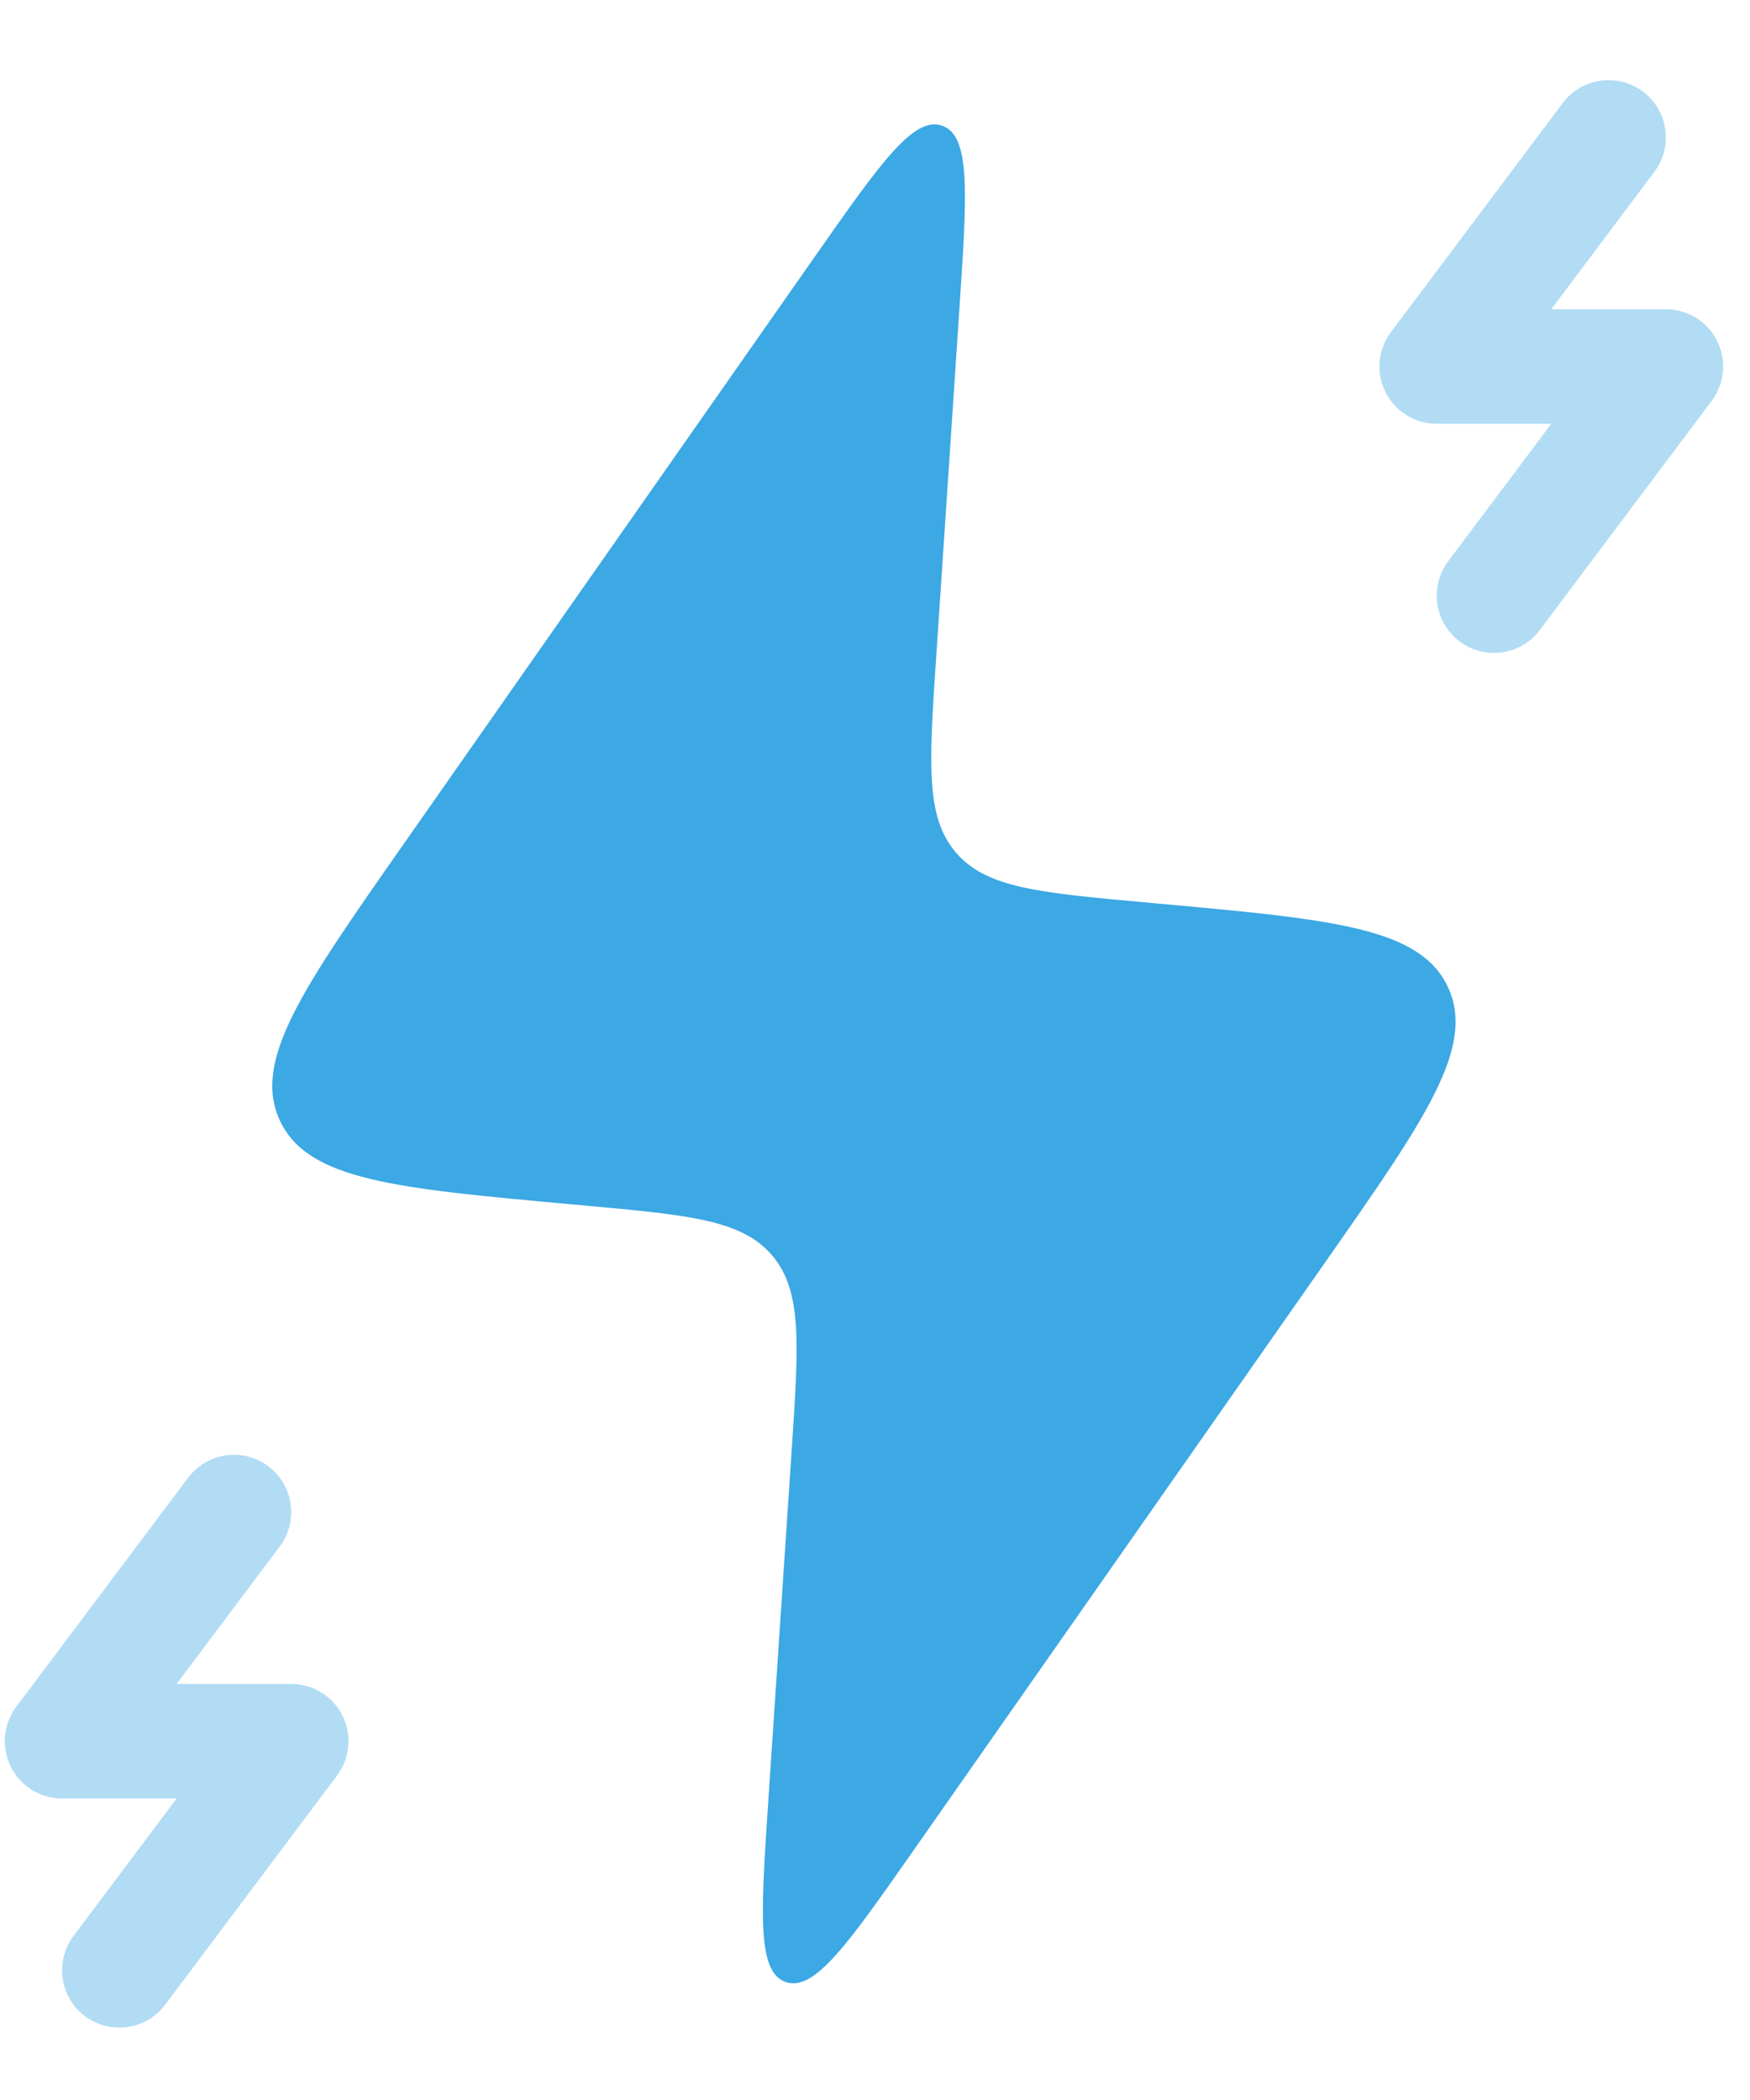
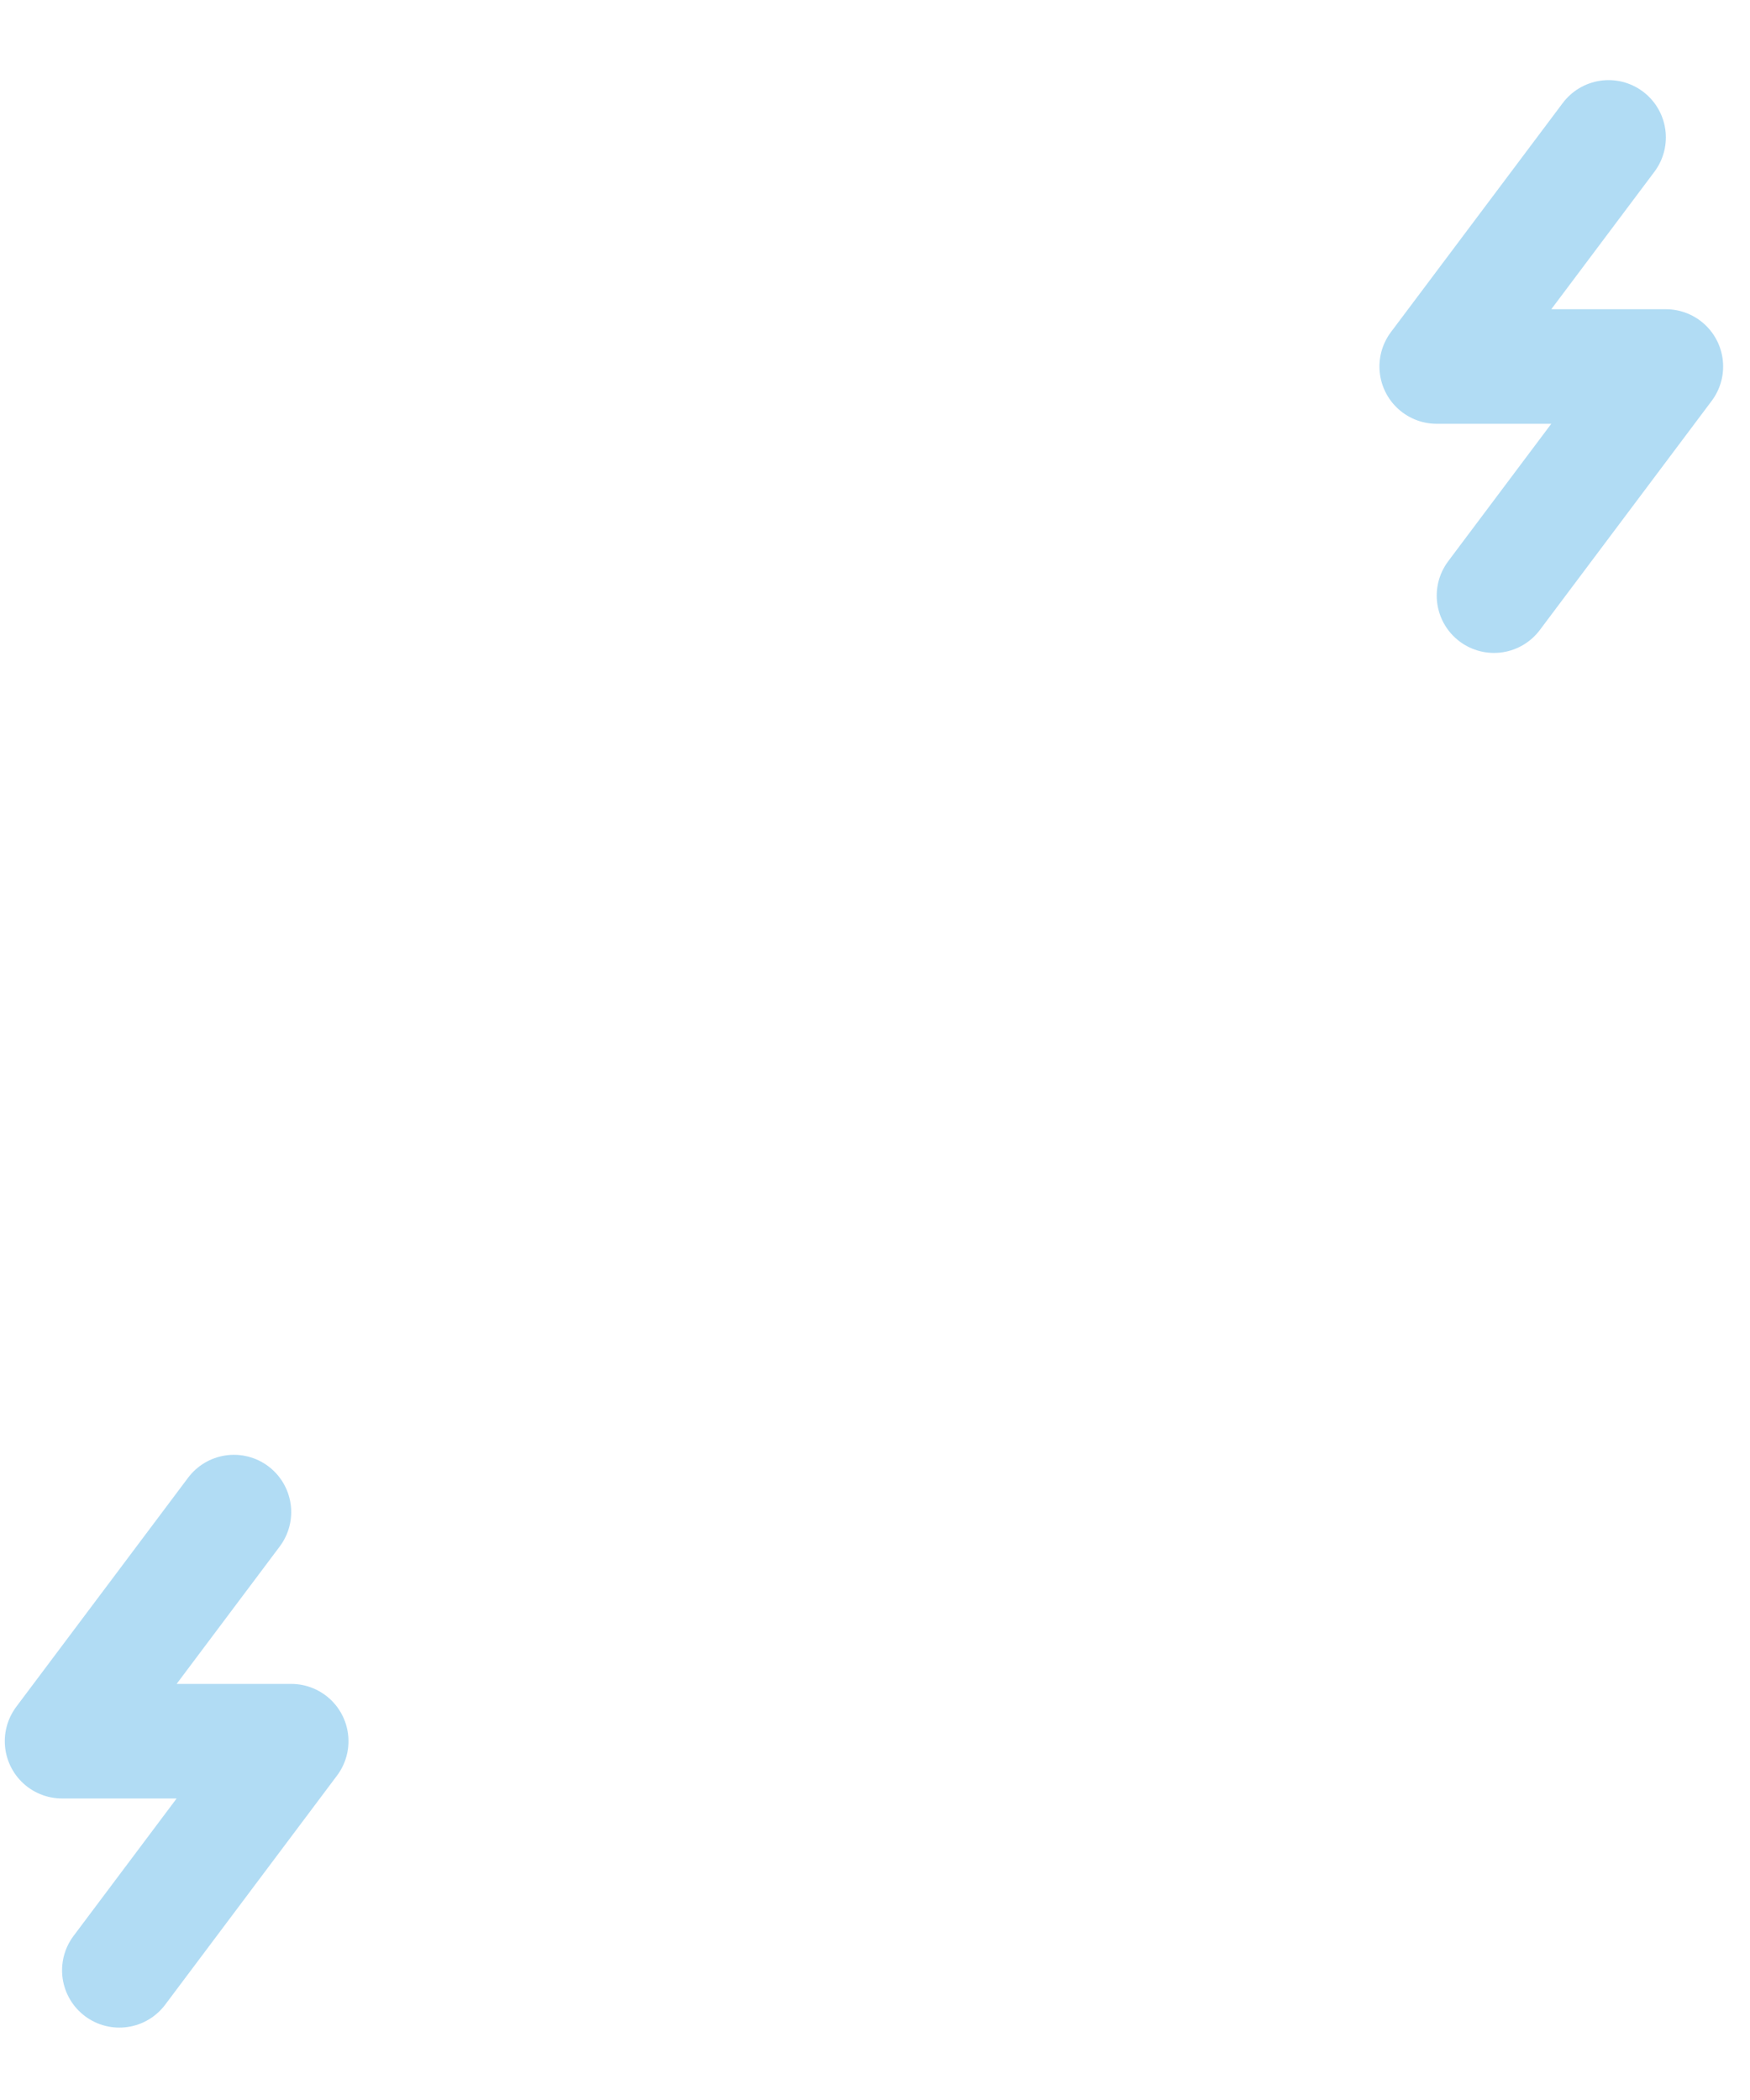
<svg xmlns="http://www.w3.org/2000/svg" width="60" height="72" viewBox="0 0 60 72" fill="none">
-   <path d="M20.02 41.33L19.549 41.287C13.548 40.741 10.548 40.469 9.595 38.416C8.642 36.364 10.37 33.895 13.825 28.959L27.897 8.856C30.18 5.595 31.321 3.965 32.305 4.311C33.29 4.658 33.157 6.644 32.892 10.616L32.094 22.59C31.853 26.204 31.733 28.011 32.771 29.227C33.81 30.443 35.614 30.607 39.221 30.935L39.692 30.978C45.692 31.523 48.693 31.796 49.646 33.849C50.599 35.901 48.871 38.37 45.416 43.306L31.344 63.409C29.061 66.67 27.92 68.3 26.935 67.953C25.951 67.607 26.083 65.621 26.348 61.649L27.146 49.675C27.387 46.061 27.508 44.254 26.469 43.038C25.431 41.822 23.627 41.658 20.02 41.33H20.02Z" fill="#3CA8E4" />
  <path opacity="0.4" d="M55.151 4.711L49.259 12.566H57.115L51.223 20.422" stroke="#3CA8E4" stroke-width="3.928" stroke-linecap="round" stroke-linejoin="round" />
  <path opacity="0.4" d="M8.02 51.843L2.128 59.698H9.984L4.092 67.554" stroke="#3CA8E4" stroke-width="3.928" stroke-linecap="round" stroke-linejoin="round" />
</svg>